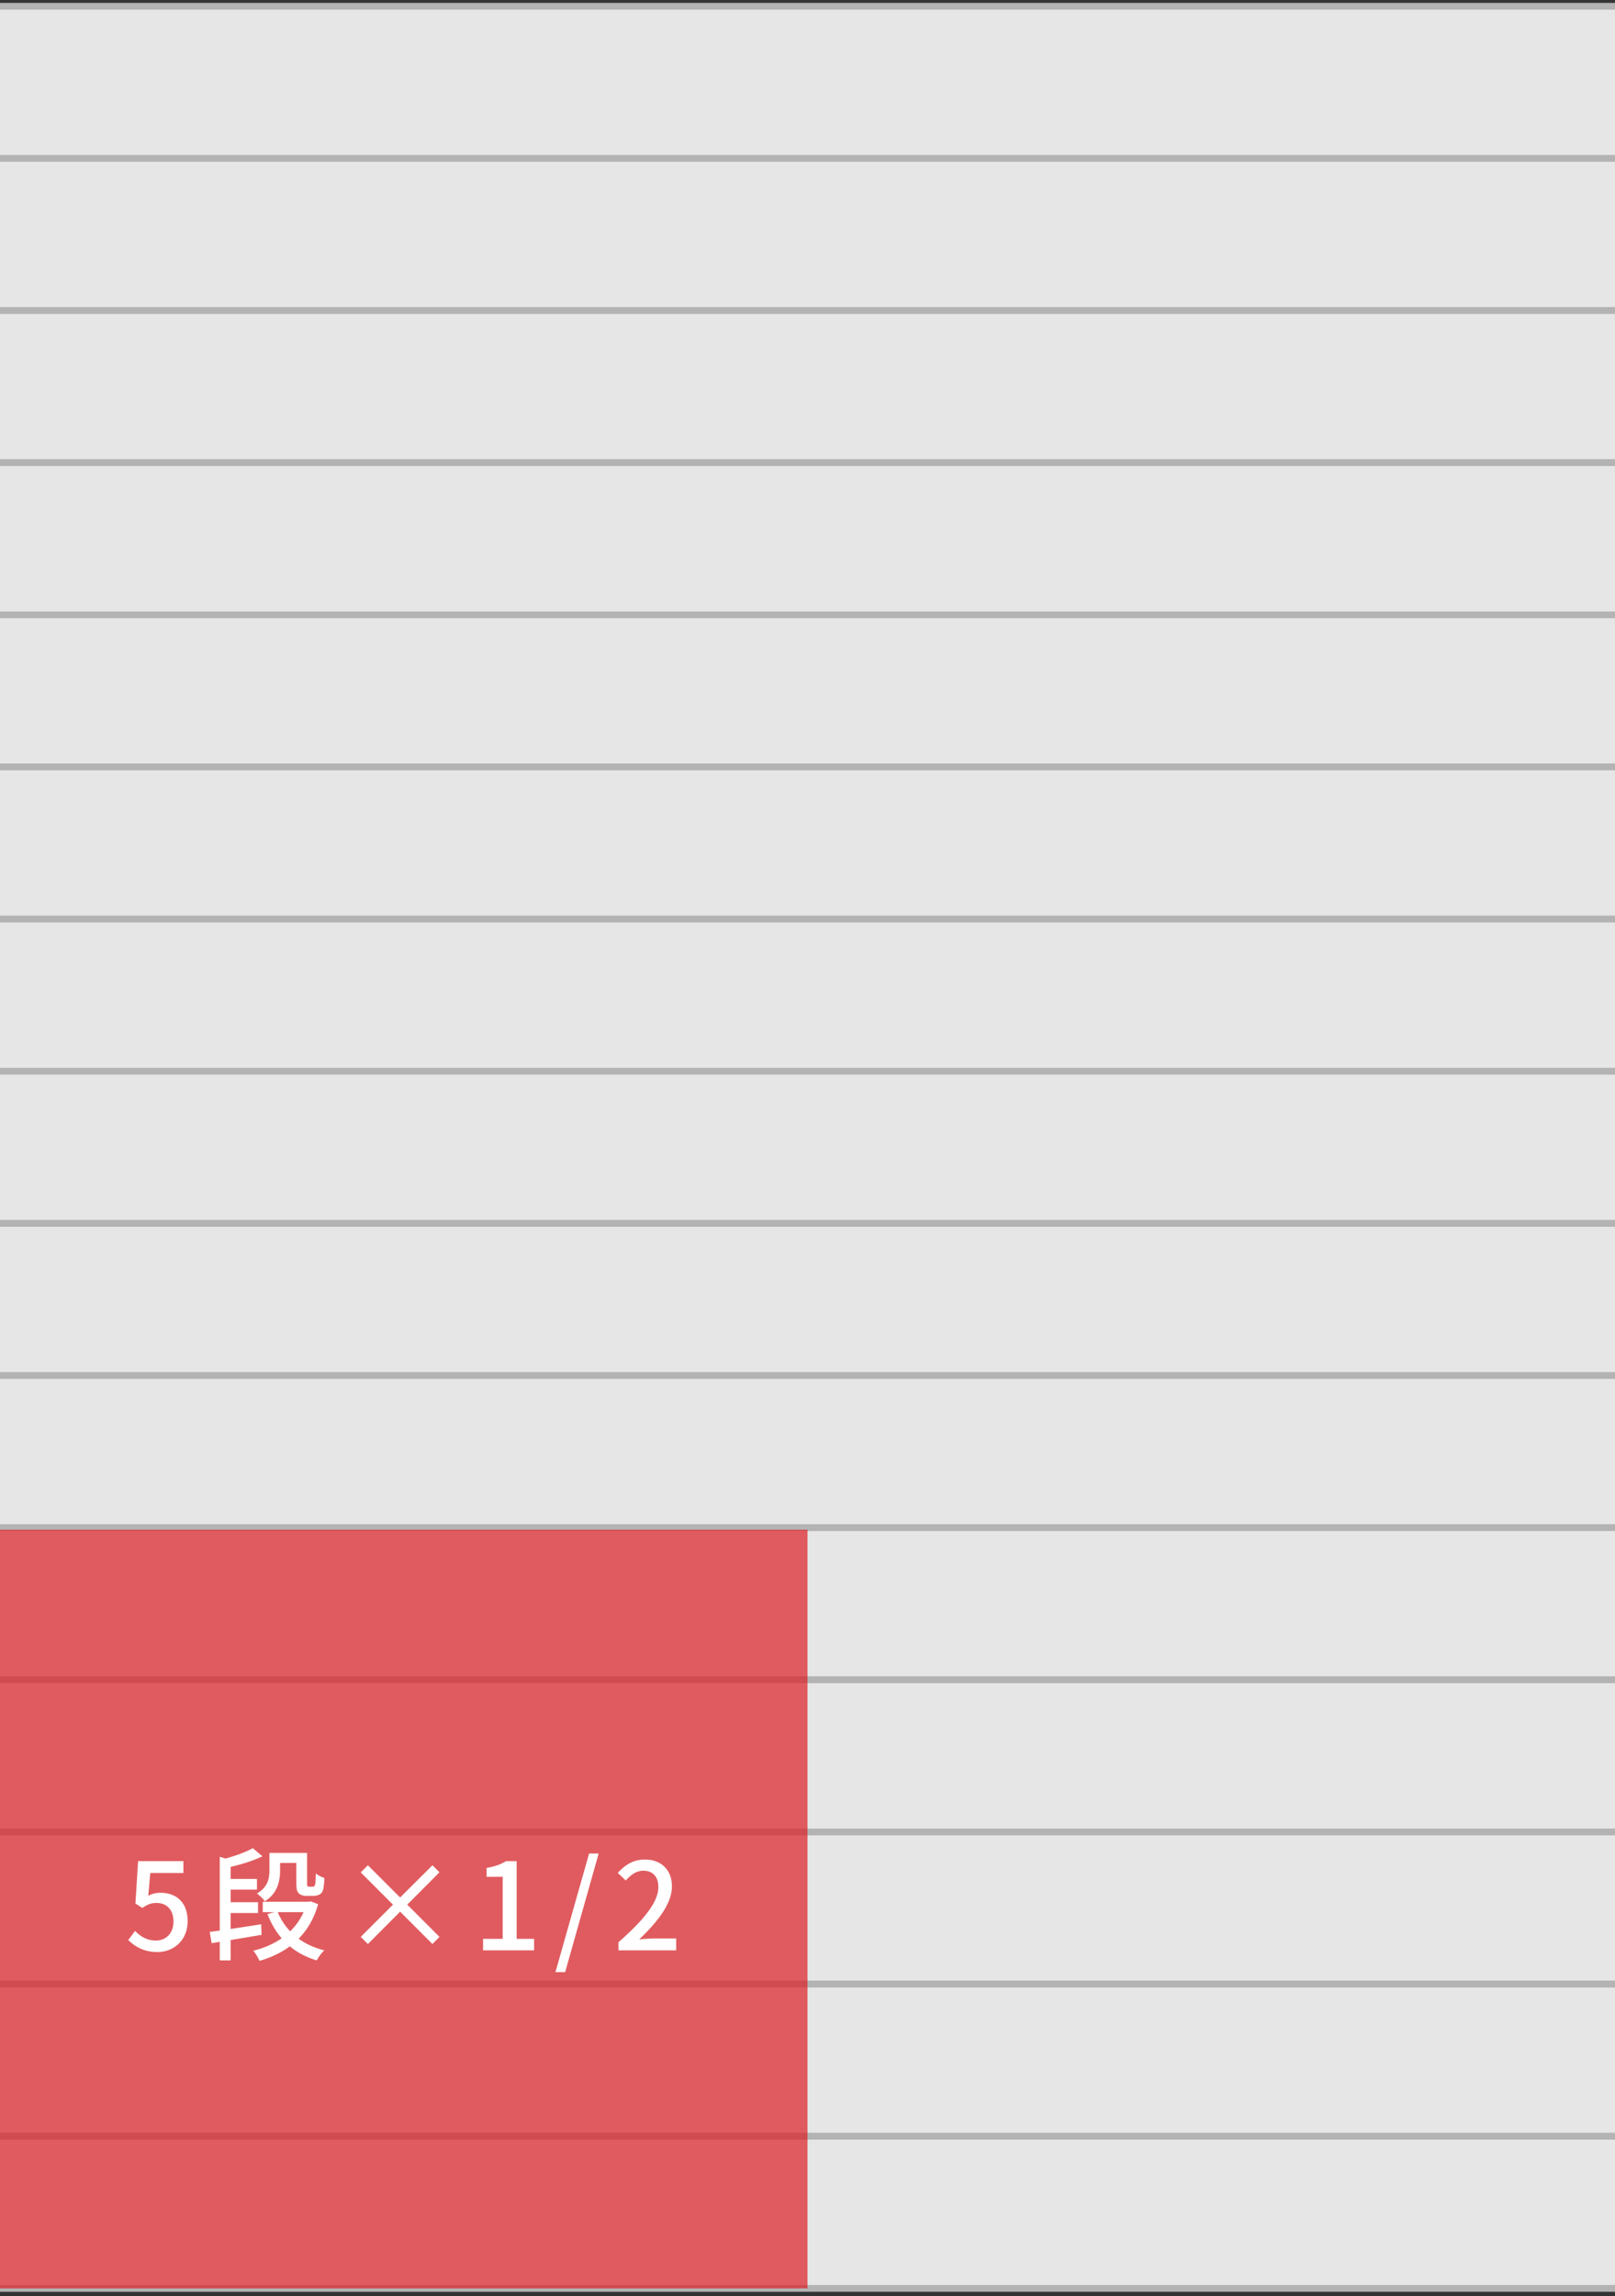
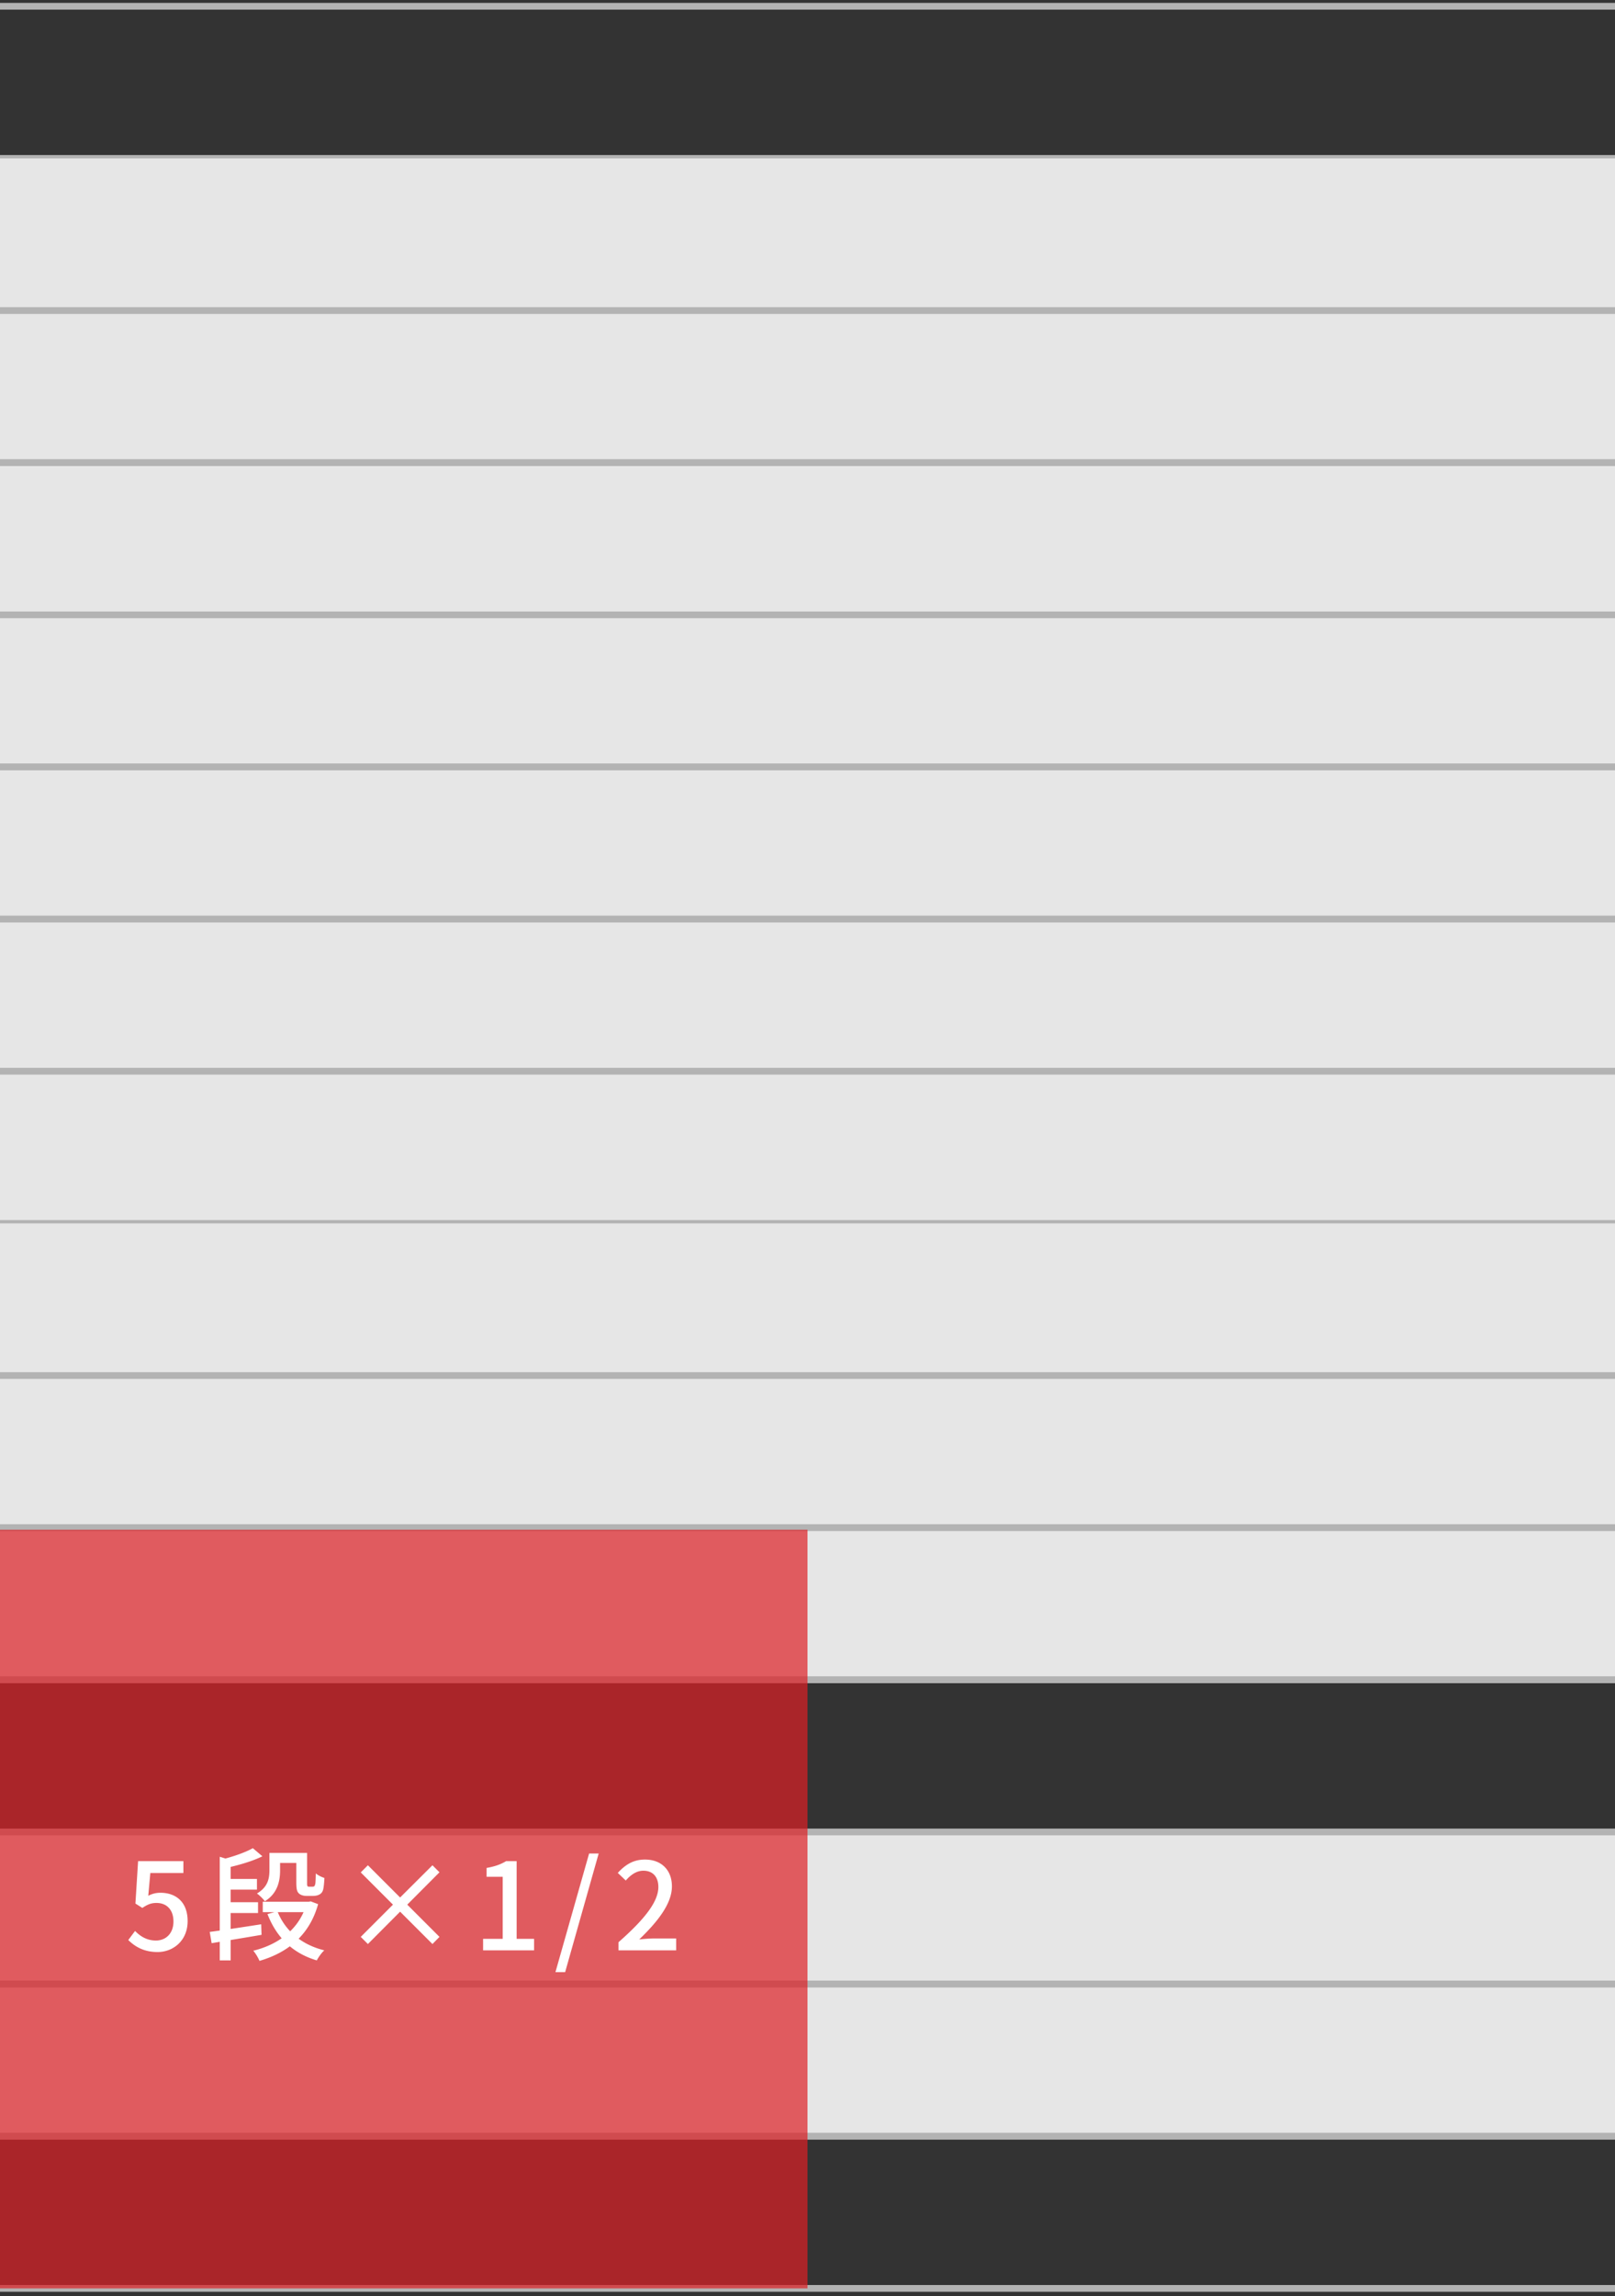
<svg xmlns="http://www.w3.org/2000/svg" width="240" height="341" fill="none">
  <rect width="100%" height="100%" fill="#333333" stroke="none" />
-   <path d="M0 .931h240v22.596H0V.93Z" fill="#E6E6E6" />
  <path d="M0 1.431h240v-1H0v1Zm240 21.596H0v1h240v-1Z" fill="#B3B3B3" />
  <path d="M0 23.526h240v22.596H0V23.526Z" fill="#E6E6E6" />
-   <path d="M0 24.026h240v-1H0v1Zm240 21.596H0v1h240v-1Z" fill="#B3B3B3" />
  <path d="M0 46.122h240v22.596H0V46.121Z" fill="#E6E6E6" />
  <path d="M0 46.622h240v-1H0v1Zm240 21.596H0v1h240v-1Z" fill="#B3B3B3" />
  <path d="M0 68.718h240v22.595H0V68.718Z" fill="#E6E6E6" />
-   <path d="M0 69.218h240v-1H0v1Zm240 21.595H0v1h240v-1Z" fill="#B3B3B3" />
+   <path d="M0 69.218h240v-1H0v1m240 21.595H0v1h240v-1Z" fill="#B3B3B3" />
  <path d="M0 91.313h240v22.595H0V91.312Z" fill="#E6E6E6" />
  <path d="M0 91.813h240v-1H0v1Zm240 21.595H0v1h240v-1Z" fill="#B3B3B3" />
  <path d="M0 113.908h240v22.596H0v-22.596Z" fill="#E6E6E6" />
  <path d="M0 114.408h240v-1H0v1Zm240 21.596H0v1h240v-1Z" fill="#B3B3B3" />
  <path d="M0 136.504h240v22.595H0v-22.595Z" fill="#E6E6E6" />
  <path d="M0 137.004h240v-1H0v1Zm240 21.595H0v1h240v-1Z" fill="#B3B3B3" />
  <path d="M0 159.099h240v22.595H0v-22.595Z" fill="#E6E6E6" />
  <path d="M0 159.599h240v-1H0v1Zm240 21.595H0v1h240v-1Z" fill="#B3B3B3" />
  <path d="M0 181.694h240v22.596H0v-22.596Z" fill="#E6E6E6" />
-   <path d="M0 182.194h240v-1H0v1Zm240 21.596H0v1h240v-1Z" fill="#B3B3B3" />
  <path d="M0 204.29h240v22.595H0V204.29Z" fill="#E6E6E6" />
  <path d="M0 204.79h240v-1H0v1Zm240 21.595H0v1h240v-1Z" fill="#B3B3B3" />
  <path d="M0 226.886h240v22.595H0v-22.595Z" fill="#E6E6E6" />
  <path d="M0 227.386h240v-1H0v1Zm240 21.595H0v1h240v-1Z" fill="#B3B3B3" />
-   <path d="M0 249.48h240v22.596H0V249.48Z" fill="#E6E6E6" />
  <path d="M0 249.98h240v-1H0v1Zm240 21.596H0v1h240v-1Z" fill="#B3B3B3" />
  <path d="M0 272.076h240v22.596H0v-22.596Z" fill="#E6E6E6" />
  <path d="M0 272.576h240v-1H0v1Zm240 21.596H0v1h240v-1Z" fill="#B3B3B3" />
  <path d="M0 294.672h240v22.595H0v-22.595Z" fill="#E6E6E6" />
  <path d="M0 295.172h240v-1H0v1Zm240 21.595H0v1h240v-1Z" fill="#B3B3B3" />
-   <path d="M0 317.267h240v22.595H0v-22.595Z" fill="#E6E6E6" />
  <path d="M0 317.767h240v-1H0v1Zm240 21.595H0v1h240v-1Z" fill="#B3B3B3" />
  <path opacity=".7" fill="#DD2025" d="M0 227.19h120v112.672H0z" />
  <path d="M23.419 289.908c-2.088 0-3.402-.846-4.356-1.782l1.008-1.35c.738.756 1.71 1.422 3.096 1.422 1.494 0 2.61-1.062 2.61-2.826 0-1.746-1.008-2.754-2.52-2.754-.828 0-1.332.234-2.106.738l-1.026-.648.396-6.3h6.732v1.764h-4.914l-.306 3.384a3.726 3.726 0 0 1 1.818-.45c2.214 0 4.032 1.296 4.032 4.212 0 2.916-2.16 4.59-4.464 4.59Zm15.63-7.47h6.803v1.548h-6.804v-1.548Zm-5.563-3.384h4.698v1.584h-4.698v-1.584Zm0 3.456h4.86v1.602h-4.86v-1.602Zm7.308-7.326h4.158v1.494h-4.158v-1.494Zm4.77 7.254h.324l.288-.054 1.098.414c-1.314 4.698-4.59 7.218-8.712 8.424a6.53 6.53 0 0 0-.918-1.512c3.762-.918 6.858-3.222 7.92-6.984v-.288Zm-4.338 1.422c1.152 2.88 3.546 4.95 6.966 5.796-.396.342-.882 1.044-1.116 1.494-3.6-1.062-5.994-3.438-7.326-6.876l1.476-.414Zm-8.568-8.1 1.62.504v14.886h-1.62v-15.39Zm-1.494 11.16c1.944-.252 4.86-.702 7.65-1.134l.054 1.566c-2.61.45-5.4.9-7.416 1.242l-.288-1.674Zm8.874-11.736h1.584v2.61c0 1.566-.378 3.42-2.268 4.572-.216-.324-.846-.936-1.17-1.152 1.656-.972 1.854-2.268 1.854-3.474v-2.556Zm-2.466-.702 1.422 1.206c-1.53.756-3.636 1.35-5.454 1.746a5.305 5.305 0 0 0-.558-1.278c1.674-.414 3.528-1.062 4.59-1.674Zm6.462.702h1.602v4.374c0 .324 0 .504.072.576.054.054.126.072.234.072h.414c.126 0 .27-.018.324-.054.072-.036.126-.18.18-.396.036-.252.054-.81.072-1.53.288.27.846.54 1.278.684-.036.72-.108 1.512-.216 1.818-.108.324-.306.54-.594.666-.216.126-.612.18-.9.18h-.954c-.396 0-.846-.108-1.116-.36-.288-.27-.396-.612-.396-1.692v-4.338Zm20.232 13.536-4.806-4.806-4.788 4.806-1.062-1.062 4.788-4.788-4.788-4.788 1.062-1.062 4.788 4.788 4.806-4.788 1.044 1.044-4.788 4.806 4.788 4.788-1.044 1.062Zm7.524.936v-1.71h2.916v-9.216h-2.394v-1.314c1.26-.216 2.124-.54 2.898-1.008h1.566v11.538h2.592v1.71H71.79Zm10.752 3.24 5.004-17.622h1.422l-4.986 17.622h-1.44Zm9.372-3.24v-1.206c3.924-3.456 5.922-6.03 5.922-8.208 0-1.422-.756-2.412-2.232-2.412-1.044 0-1.908.648-2.61 1.458l-1.188-1.134c1.152-1.242 2.322-1.98 4.05-1.98 2.43 0 3.996 1.566 3.996 3.978 0 2.538-2.052 5.184-4.86 7.884.684-.072 1.53-.144 2.178-.144h3.312v1.764h-8.568Z" fill="#fff" />
</svg>